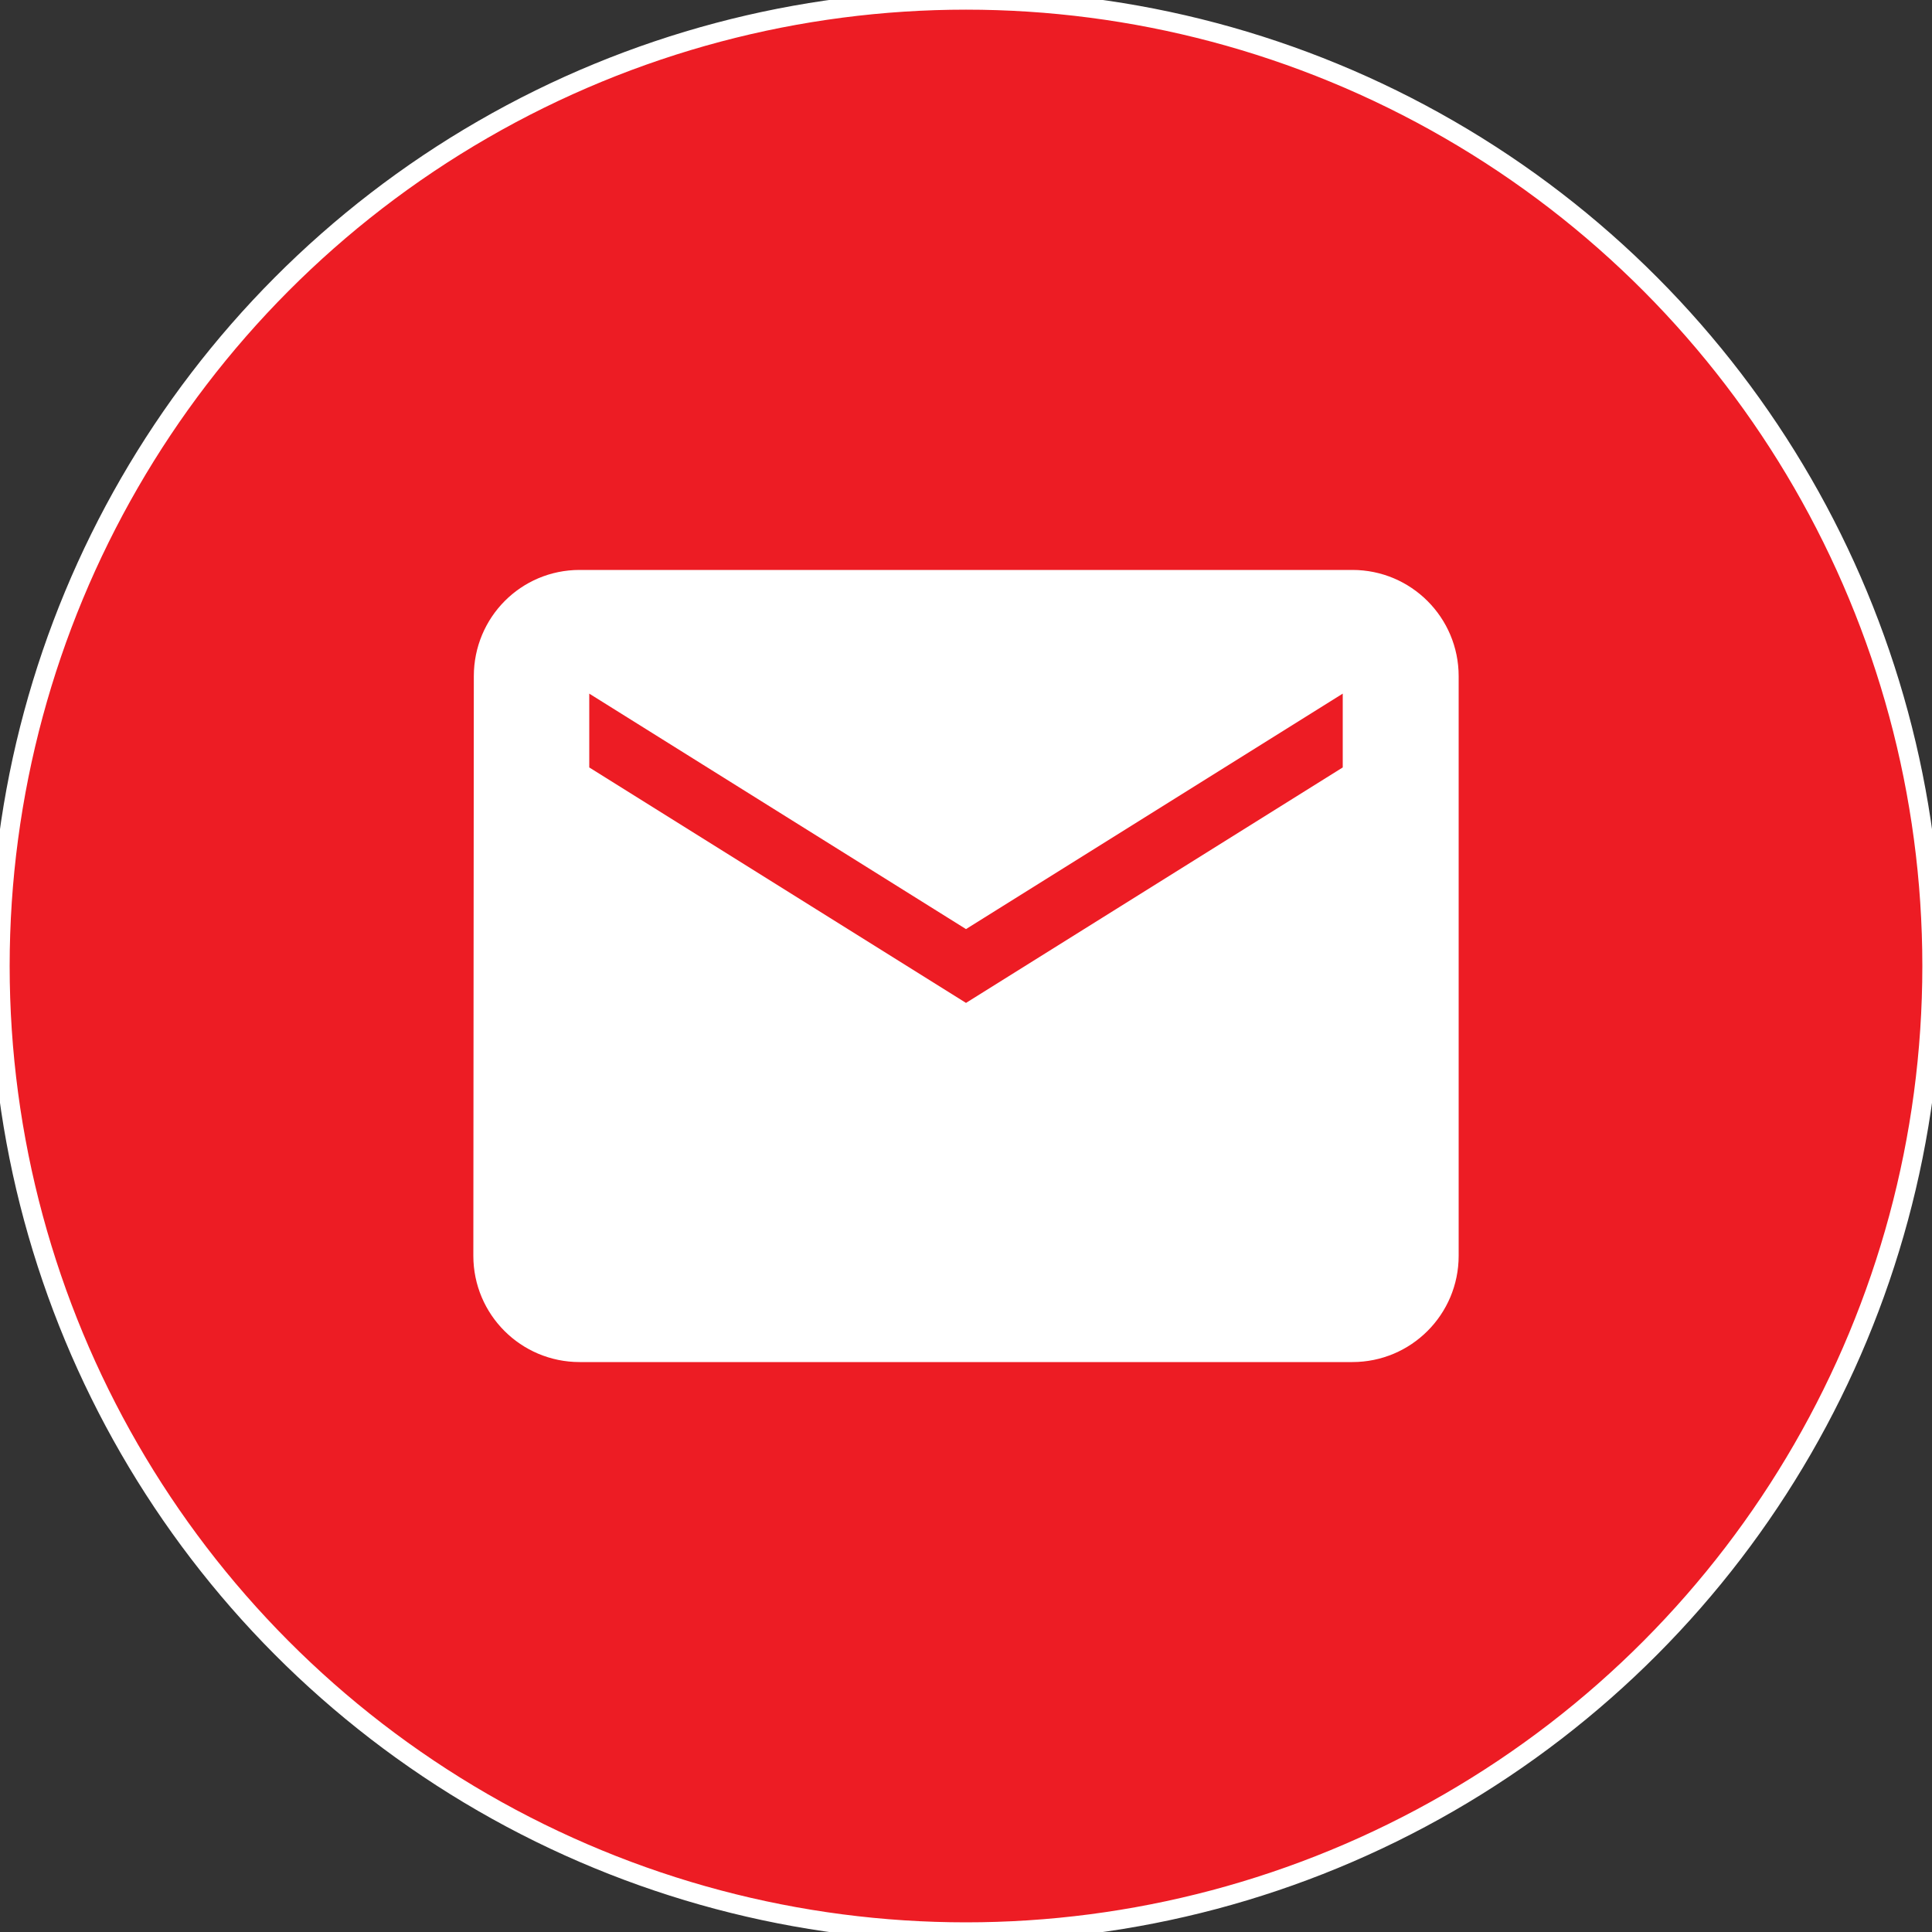
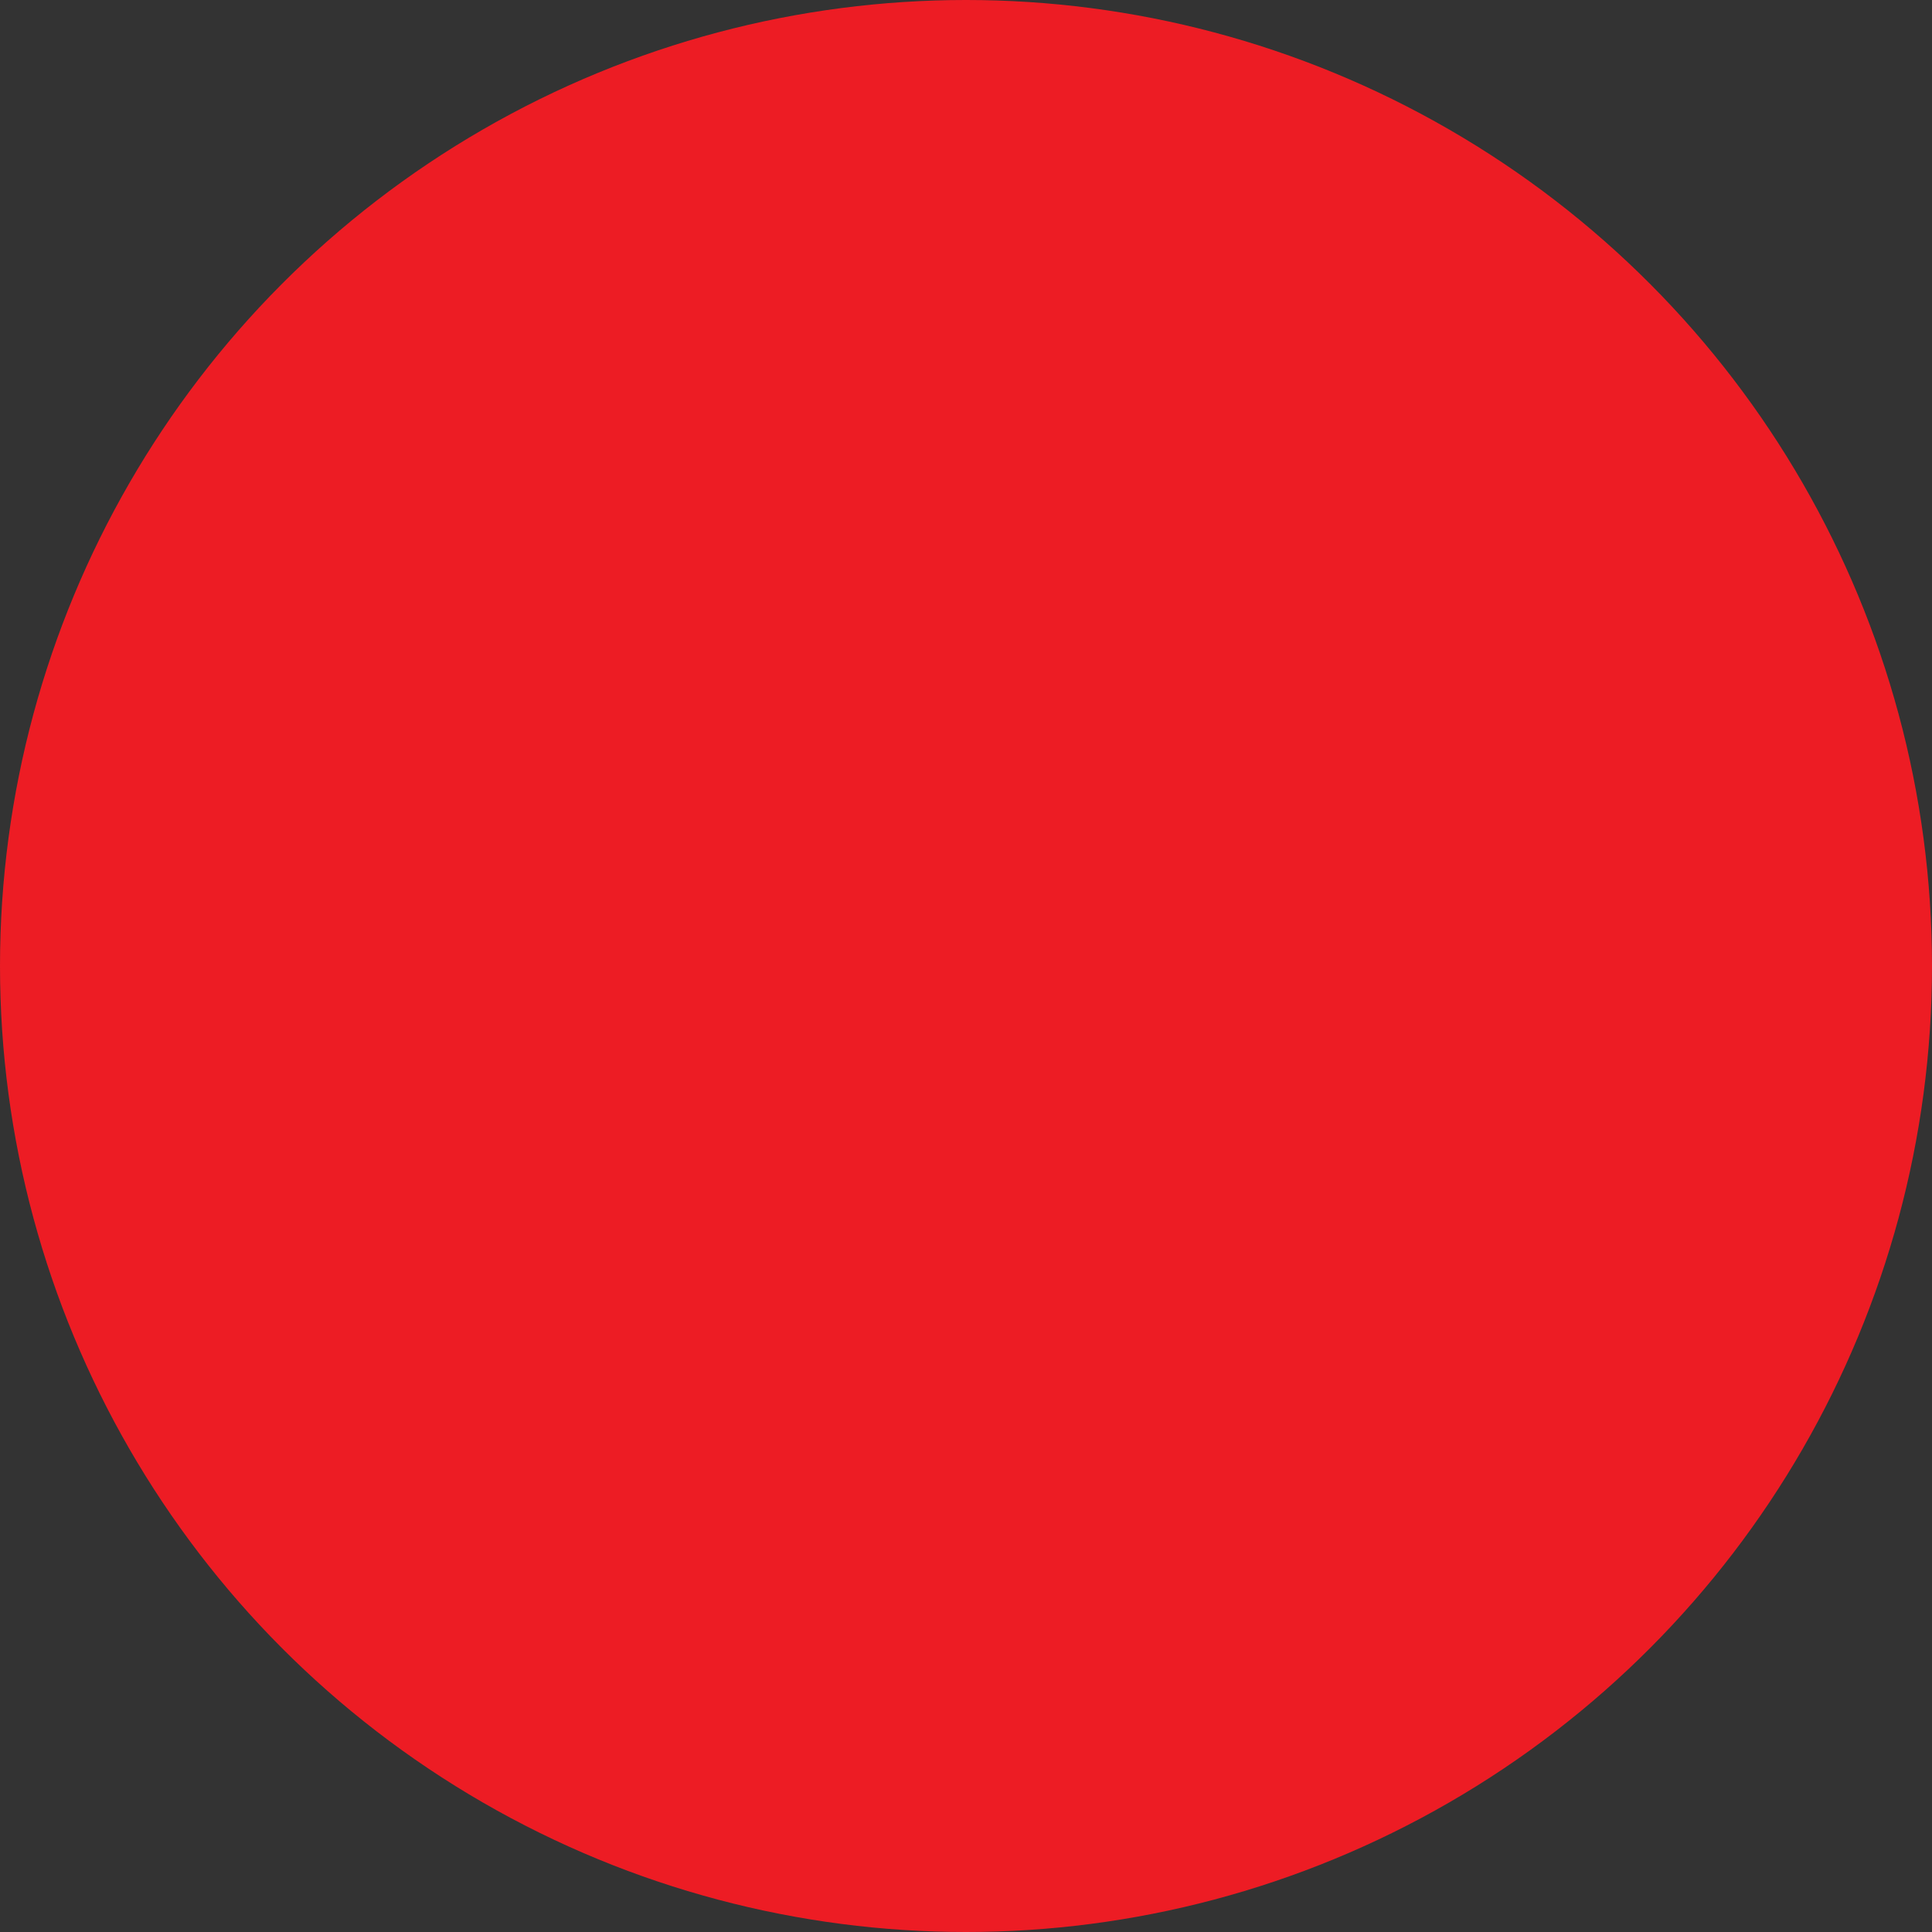
<svg xmlns="http://www.w3.org/2000/svg" width="100" height="100" viewBox="0 0 100 100" fill="none">
  <rect x="0" y="0" width="100" height="100" fill="#333333" stroke="none" />
  <circle cx="50" cy="50" r="50" fill="#ED1C24" />
-   <circle cx="50" cy="50" r="50" stroke="white" />
-   <path d="M70 30H30C27.238 30 25.025 32.237 25.025 35L25 65C25 67.763 27.238 70 30 70H70C72.763 70 75 67.763 75 65V35C75 32.237 72.763 30 70 30ZM70 40L50 52.5L30 40V35L50 47.5L70 35V40Z" fill="white" />
-   <path d="M70 30H30C27.238 30 25.025 32.237 25.025 35L25 65C25 67.763 27.238 70 30 70H70C72.763 70 75 67.763 75 65V35C75 32.237 72.763 30 70 30ZM70 40L50 52.5L30 40V35L50 47.5L70 35V40Z" stroke="white" />
</svg>